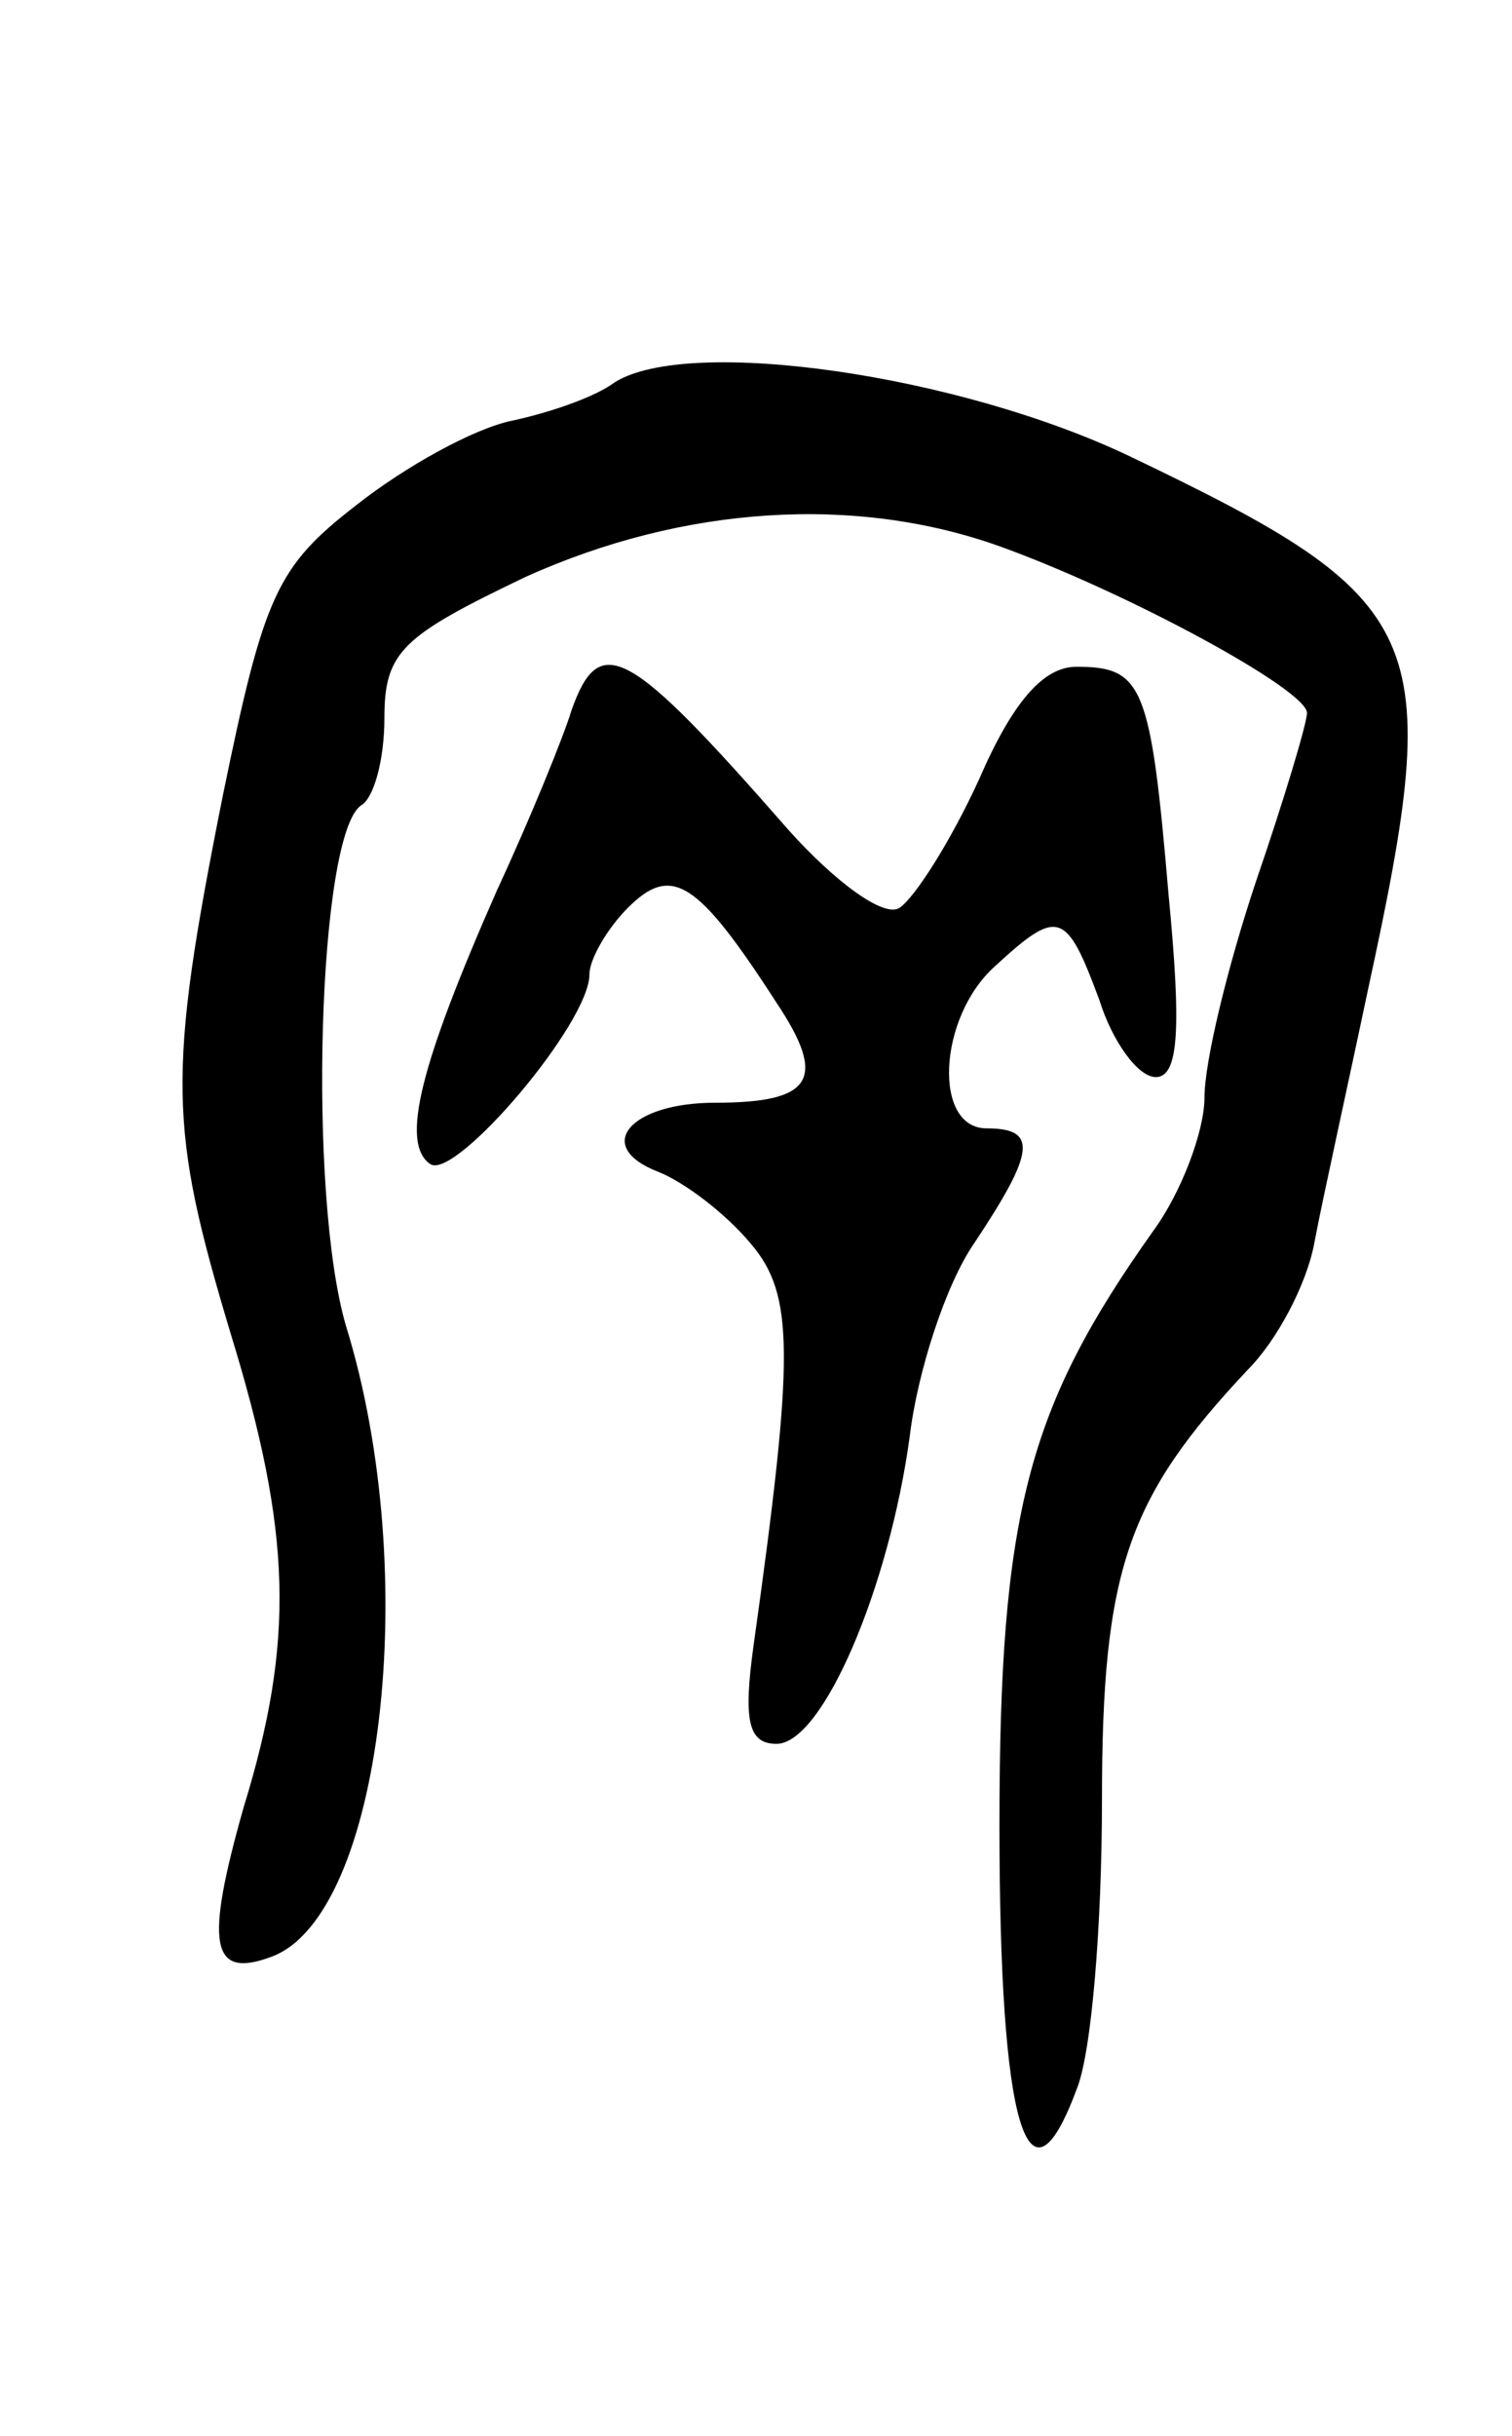
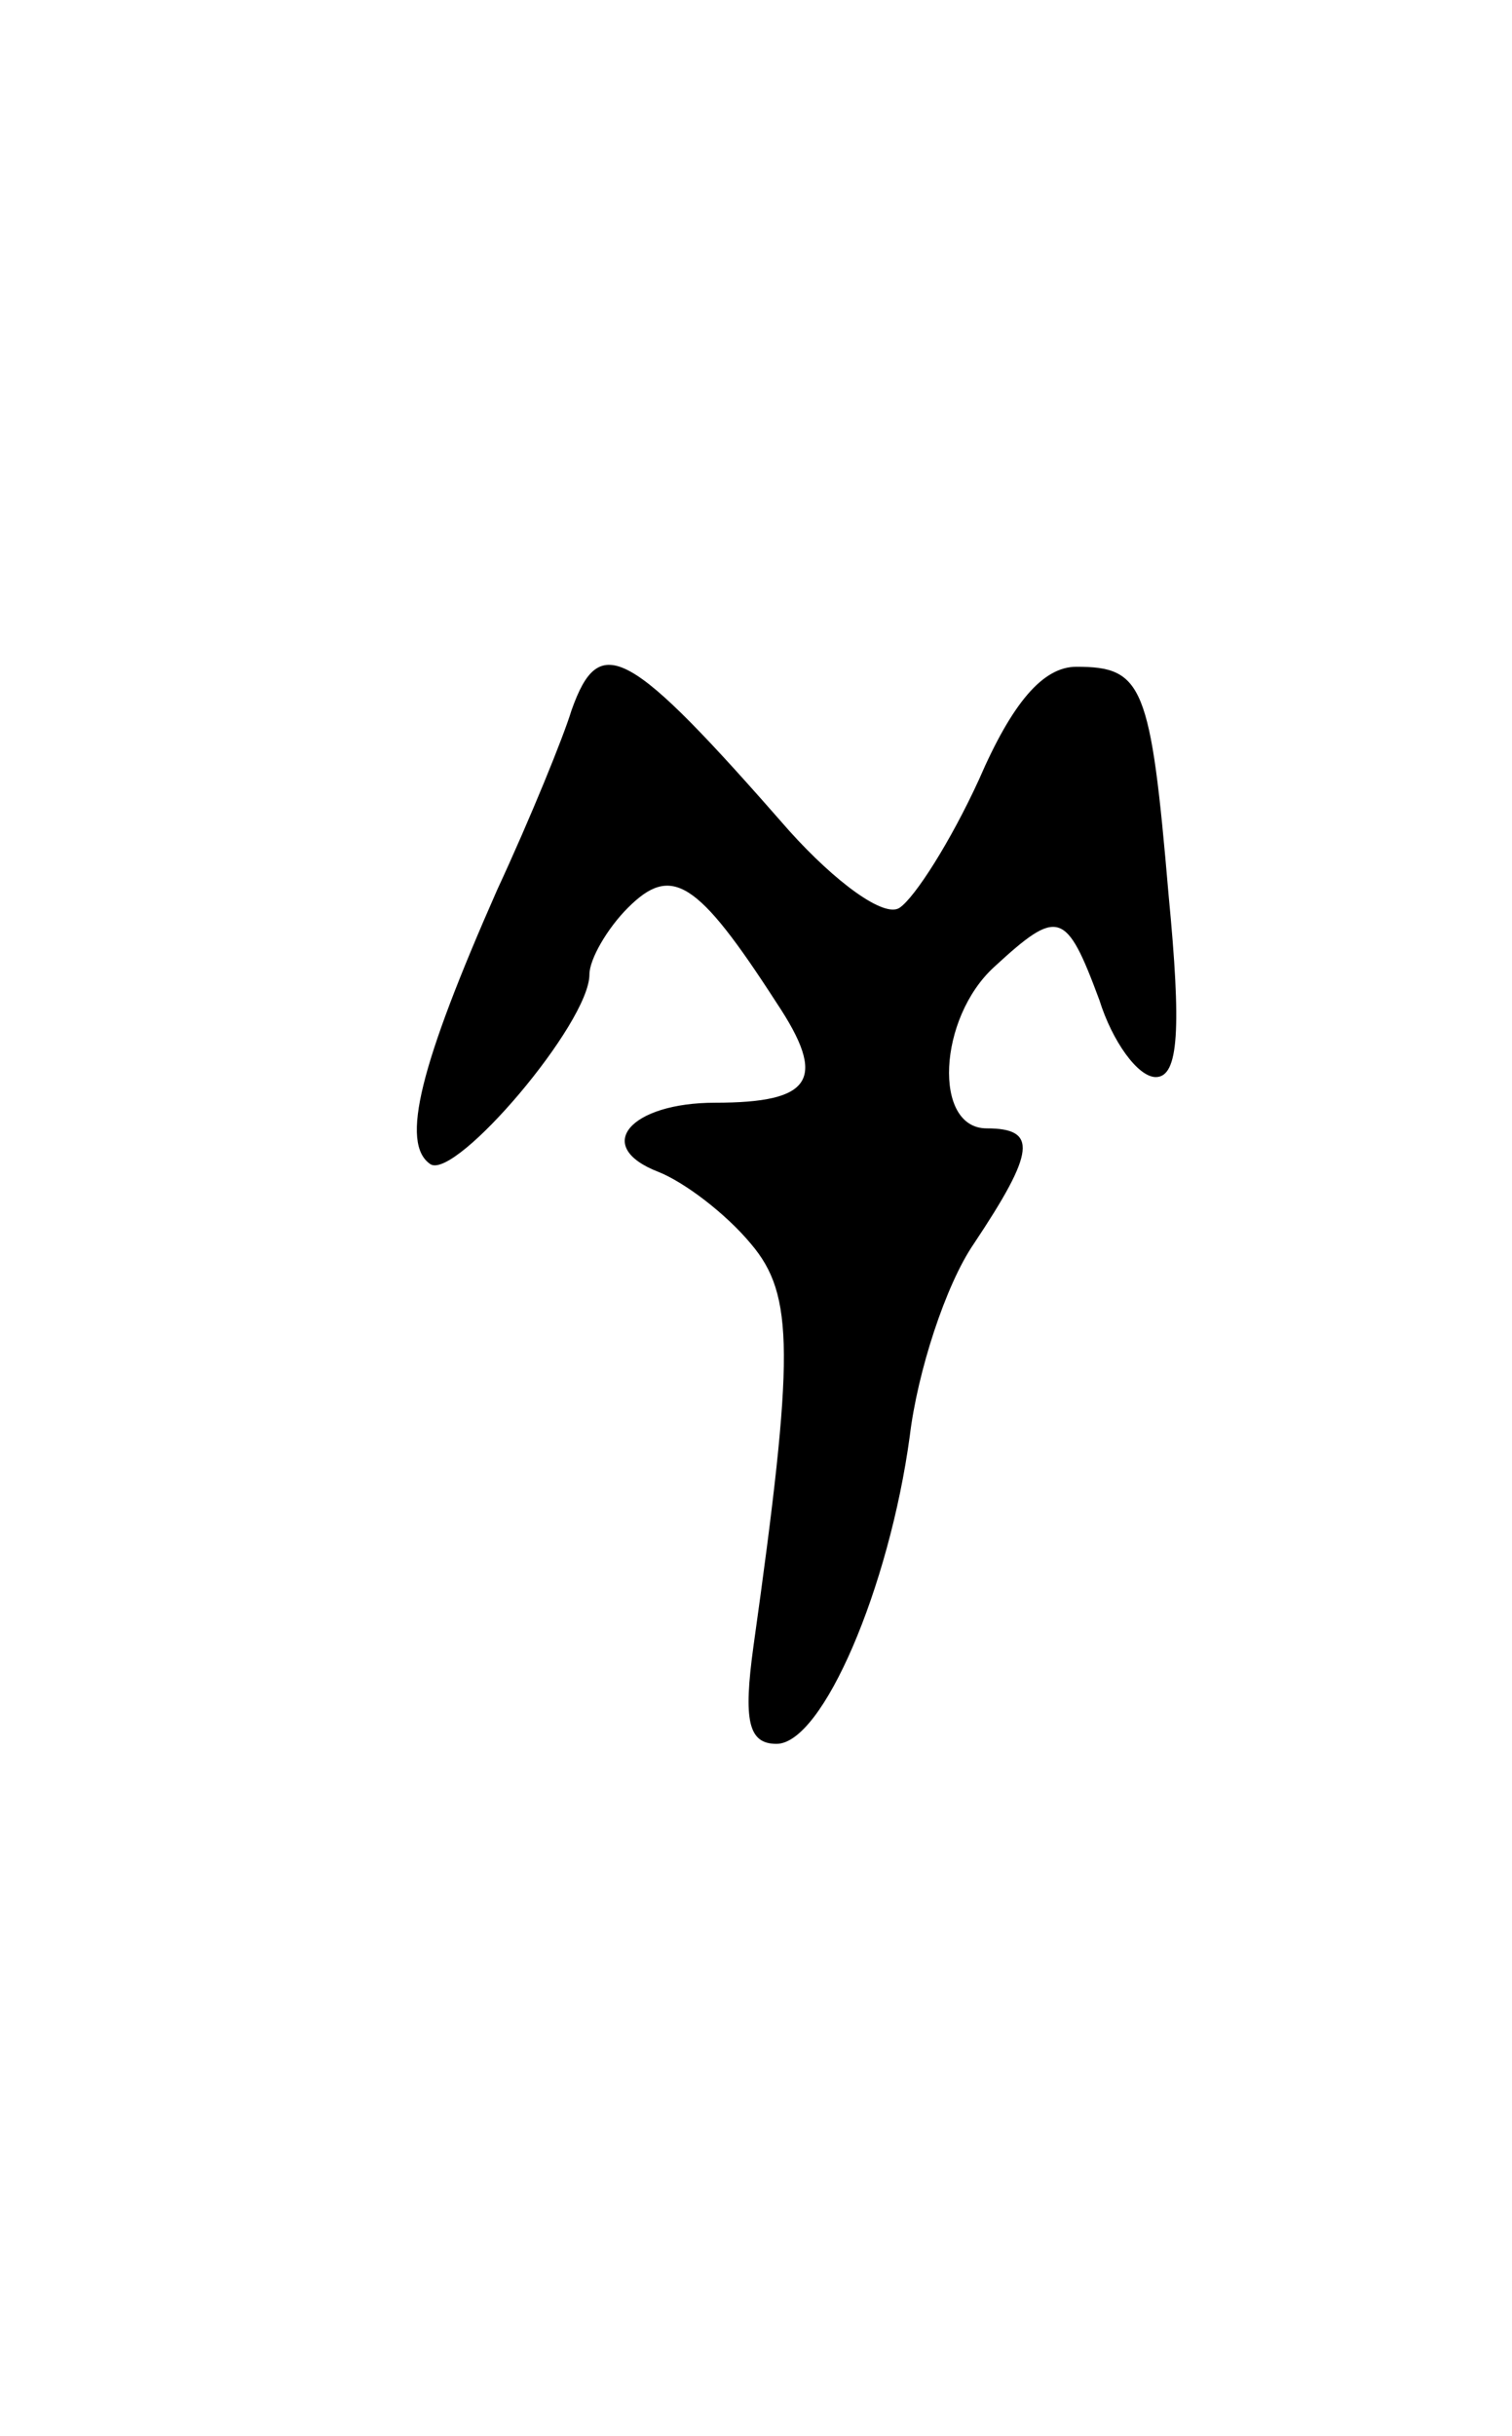
<svg xmlns="http://www.w3.org/2000/svg" version="1.0" width="59" height="95" viewBox="0 0 59 95">
  <g transform="translate(0,95) scale(0.1,-0.1)">
-     <path d="M240 801 c-8 -6 -26 -12 -40 -15 -15 -3 -42 -18 -61 -33 -31 -24 -36 -35 -52 -113 -22 -110 -21 -130 3 -210 24 -78 25 -120 5 -185 -15 -53 -13 -67 11 -58 43 16 59 149 29 246 -15 51 -11 192 6 203 5 3 9 18 9 34 0 26 7 32 55 55 62 28 129 32 185 12 50 -18 120 -56 120 -65 0 -4 -9 -34 -20 -66 -11 -33 -20 -70 -20 -84 0 -13 -9 -37 -20 -52 -49 -69 -60 -110 -60 -232 0 -117 11 -154 30 -103 6 14 10 65 10 113 0 90 10 118 57 168 11 11 23 33 26 50 3 16 13 61 21 99 30 138 24 151 -93 207 -67 32 -172 47 -201 29z" />
    <path d="M223 673 c-3 -10 -16 -42 -29 -70 -30 -68 -38 -99 -26 -107 10 -6 62 55 62 74 0 6 7 18 15 26 17 17 27 11 58 -37 20 -30 14 -39 -24 -39 -33 0 -48 -17 -22 -27 10 -4 26 -16 36 -28 17 -20 17 -43 1 -157 -4 -29 -2 -38 9 -38 18 0 44 61 52 120 3 25 14 59 25 75 24 36 25 45 5 45 -21 0 -19 43 3 63 25 23 28 22 41 -13 5 -16 15 -30 22 -30 9 0 10 19 5 71 -7 82 -10 89 -36 89 -13 0 -25 -14 -38 -44 -11 -24 -25 -46 -31 -50 -6 -4 -25 10 -43 30 -63 72 -74 78 -85 47z" />
  </g>
</svg>